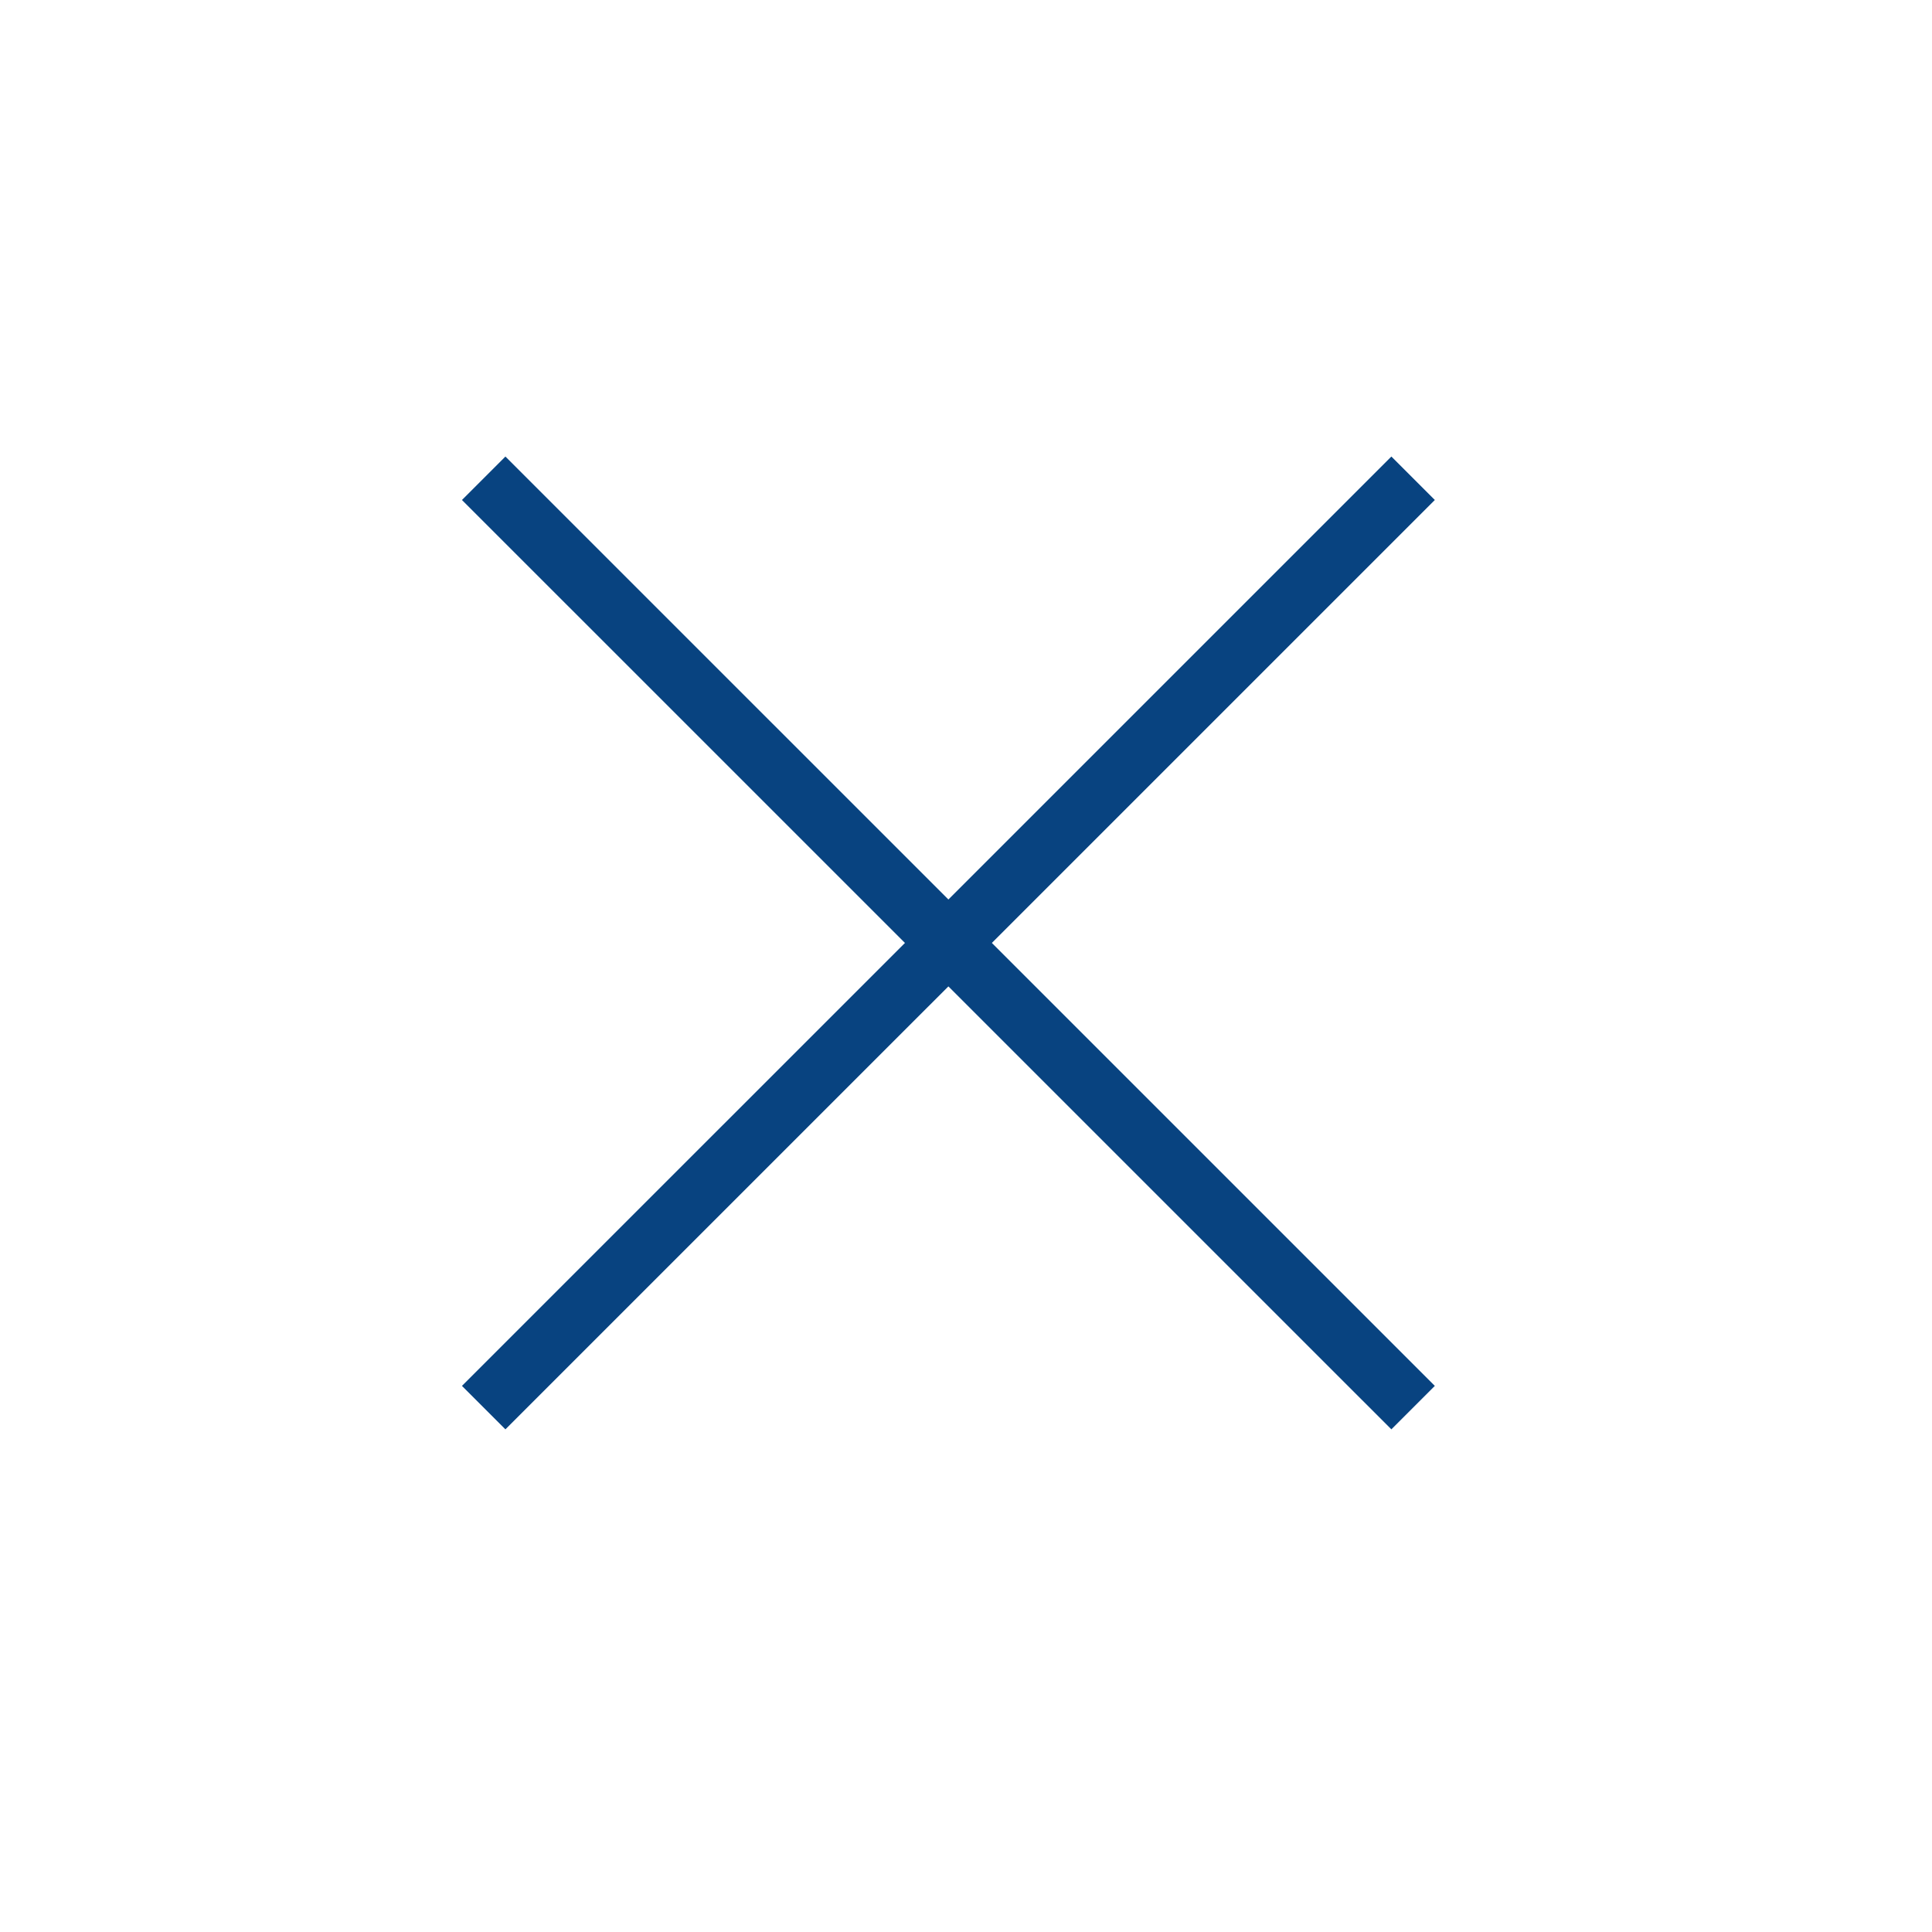
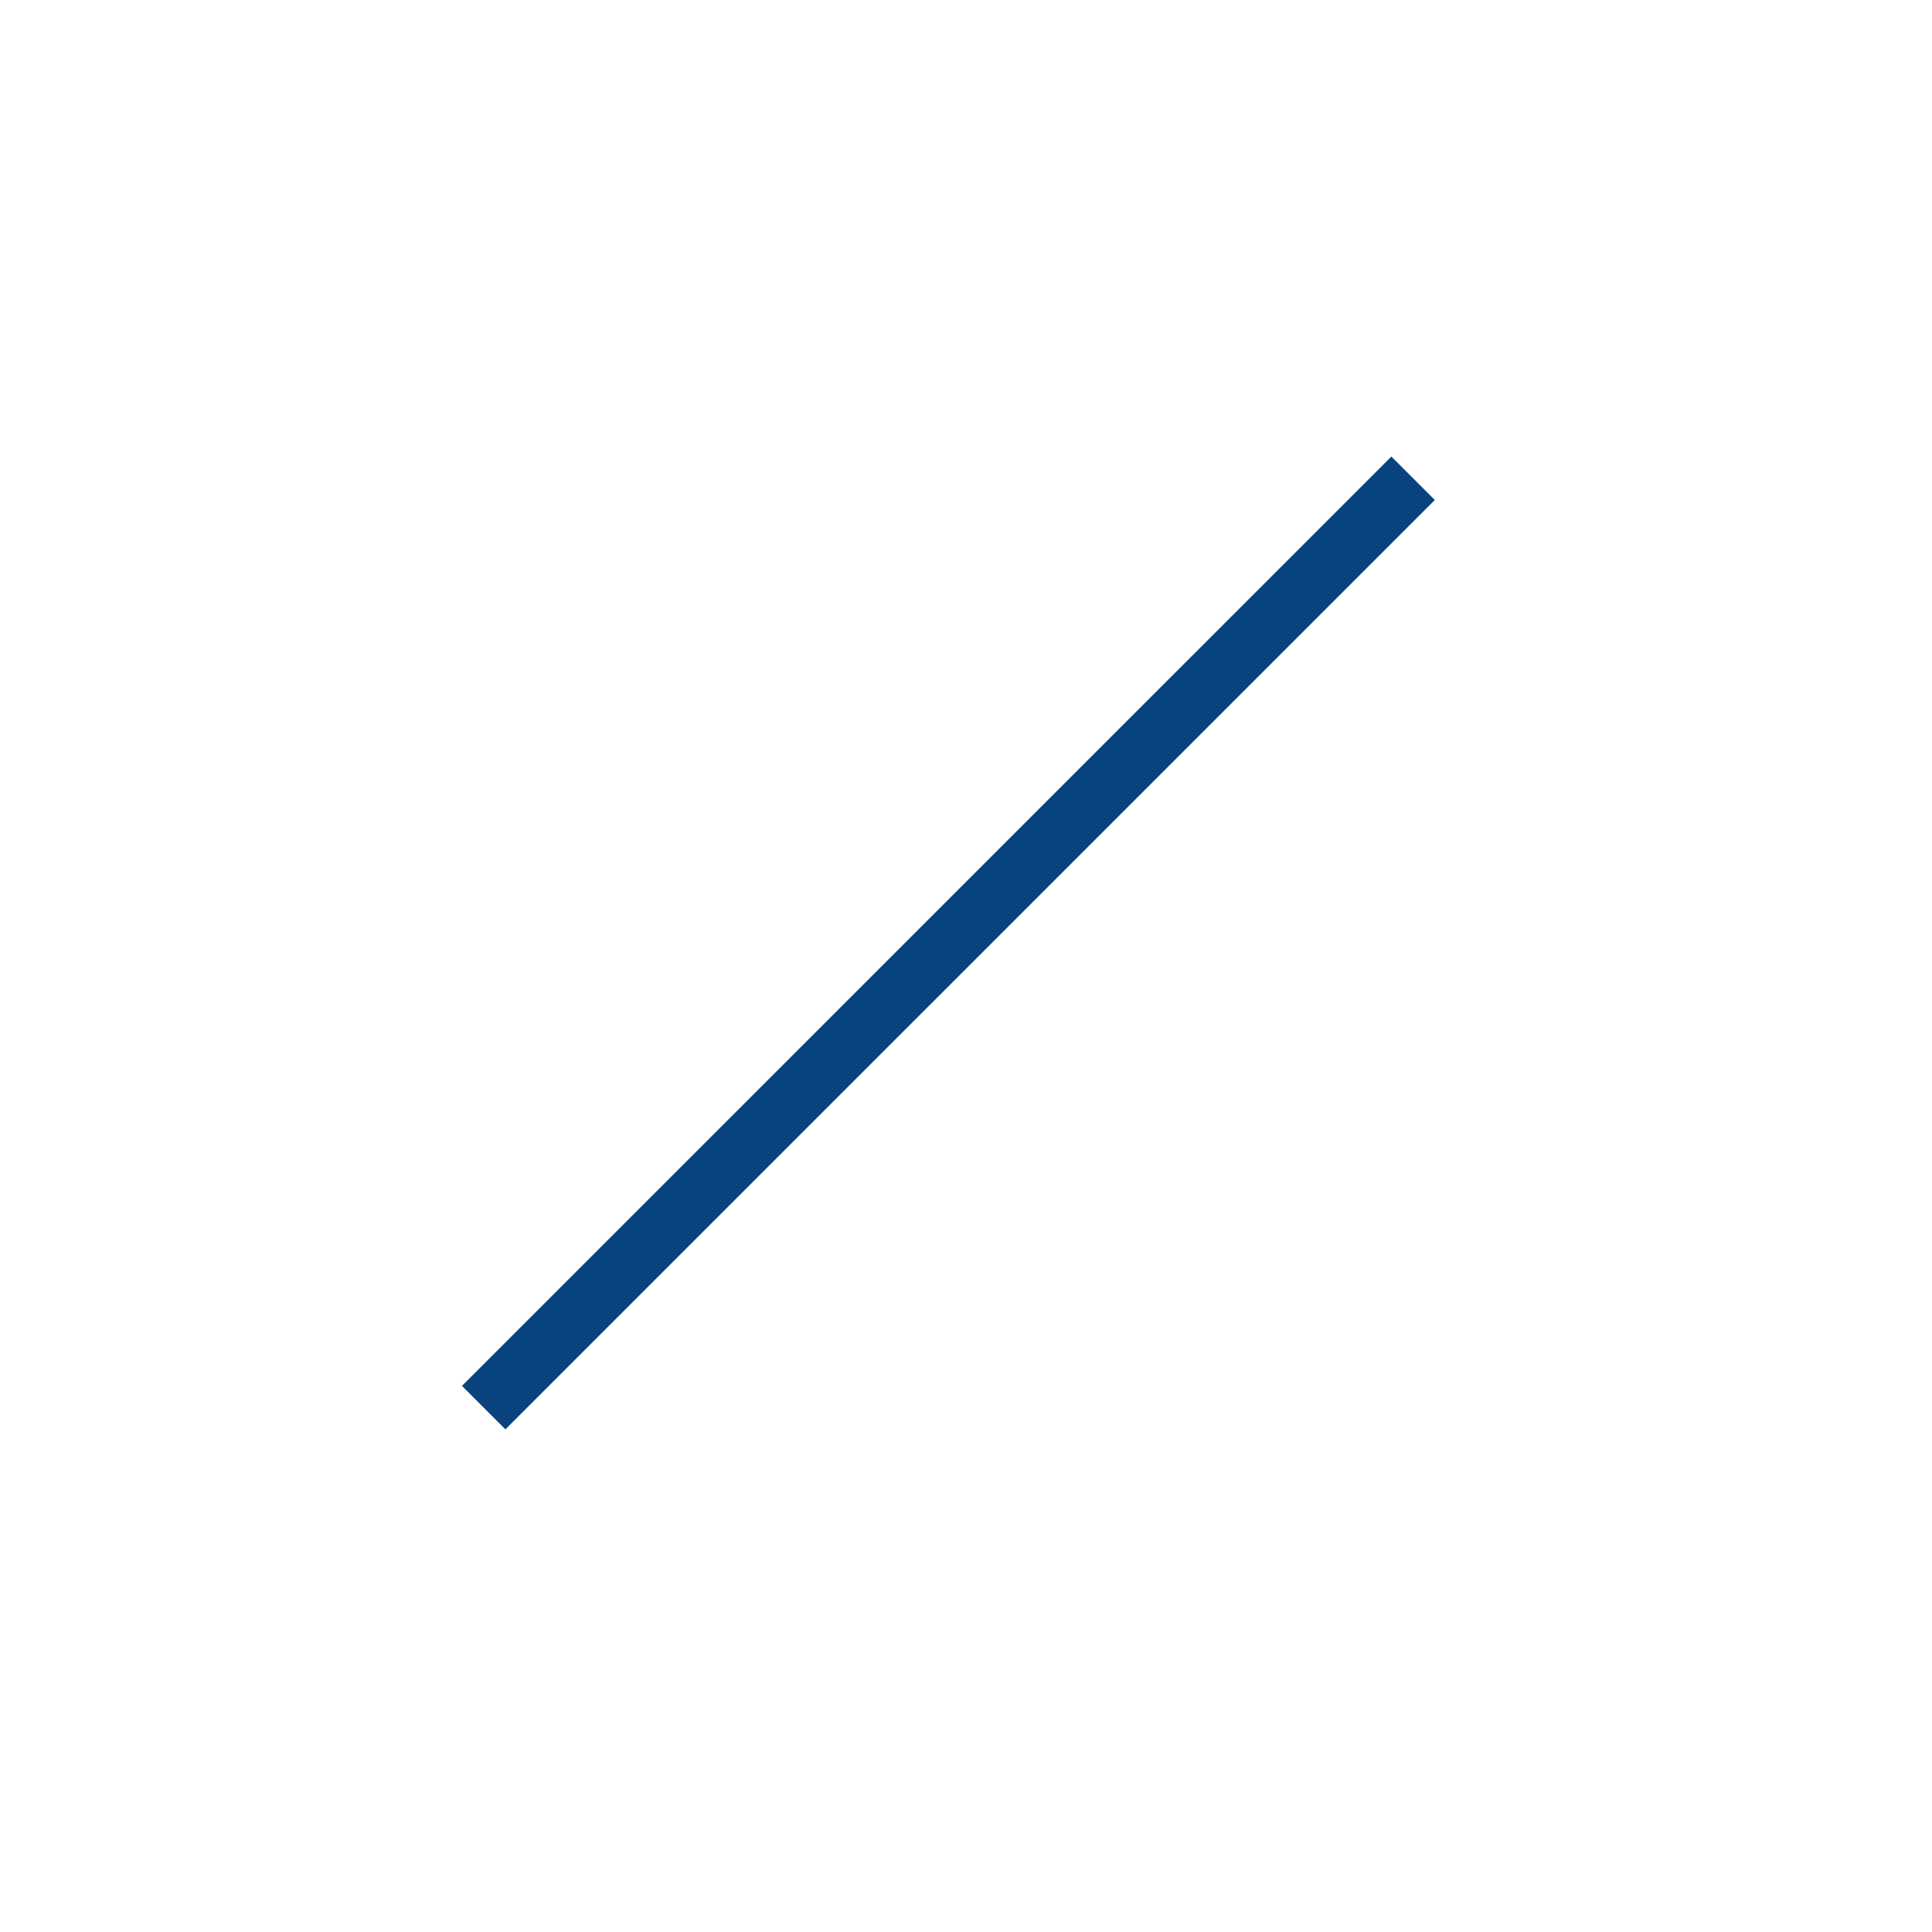
<svg xmlns="http://www.w3.org/2000/svg" width="31" height="31" viewBox="0 0 31 31" fill="none">
  <path d="M7.761 22.586L22.674 7.674" stroke="#084380" stroke-width="0.986" />
-   <path d="M22.674 22.586L7.761 7.674" stroke="#084380" stroke-width="0.986" />
</svg>